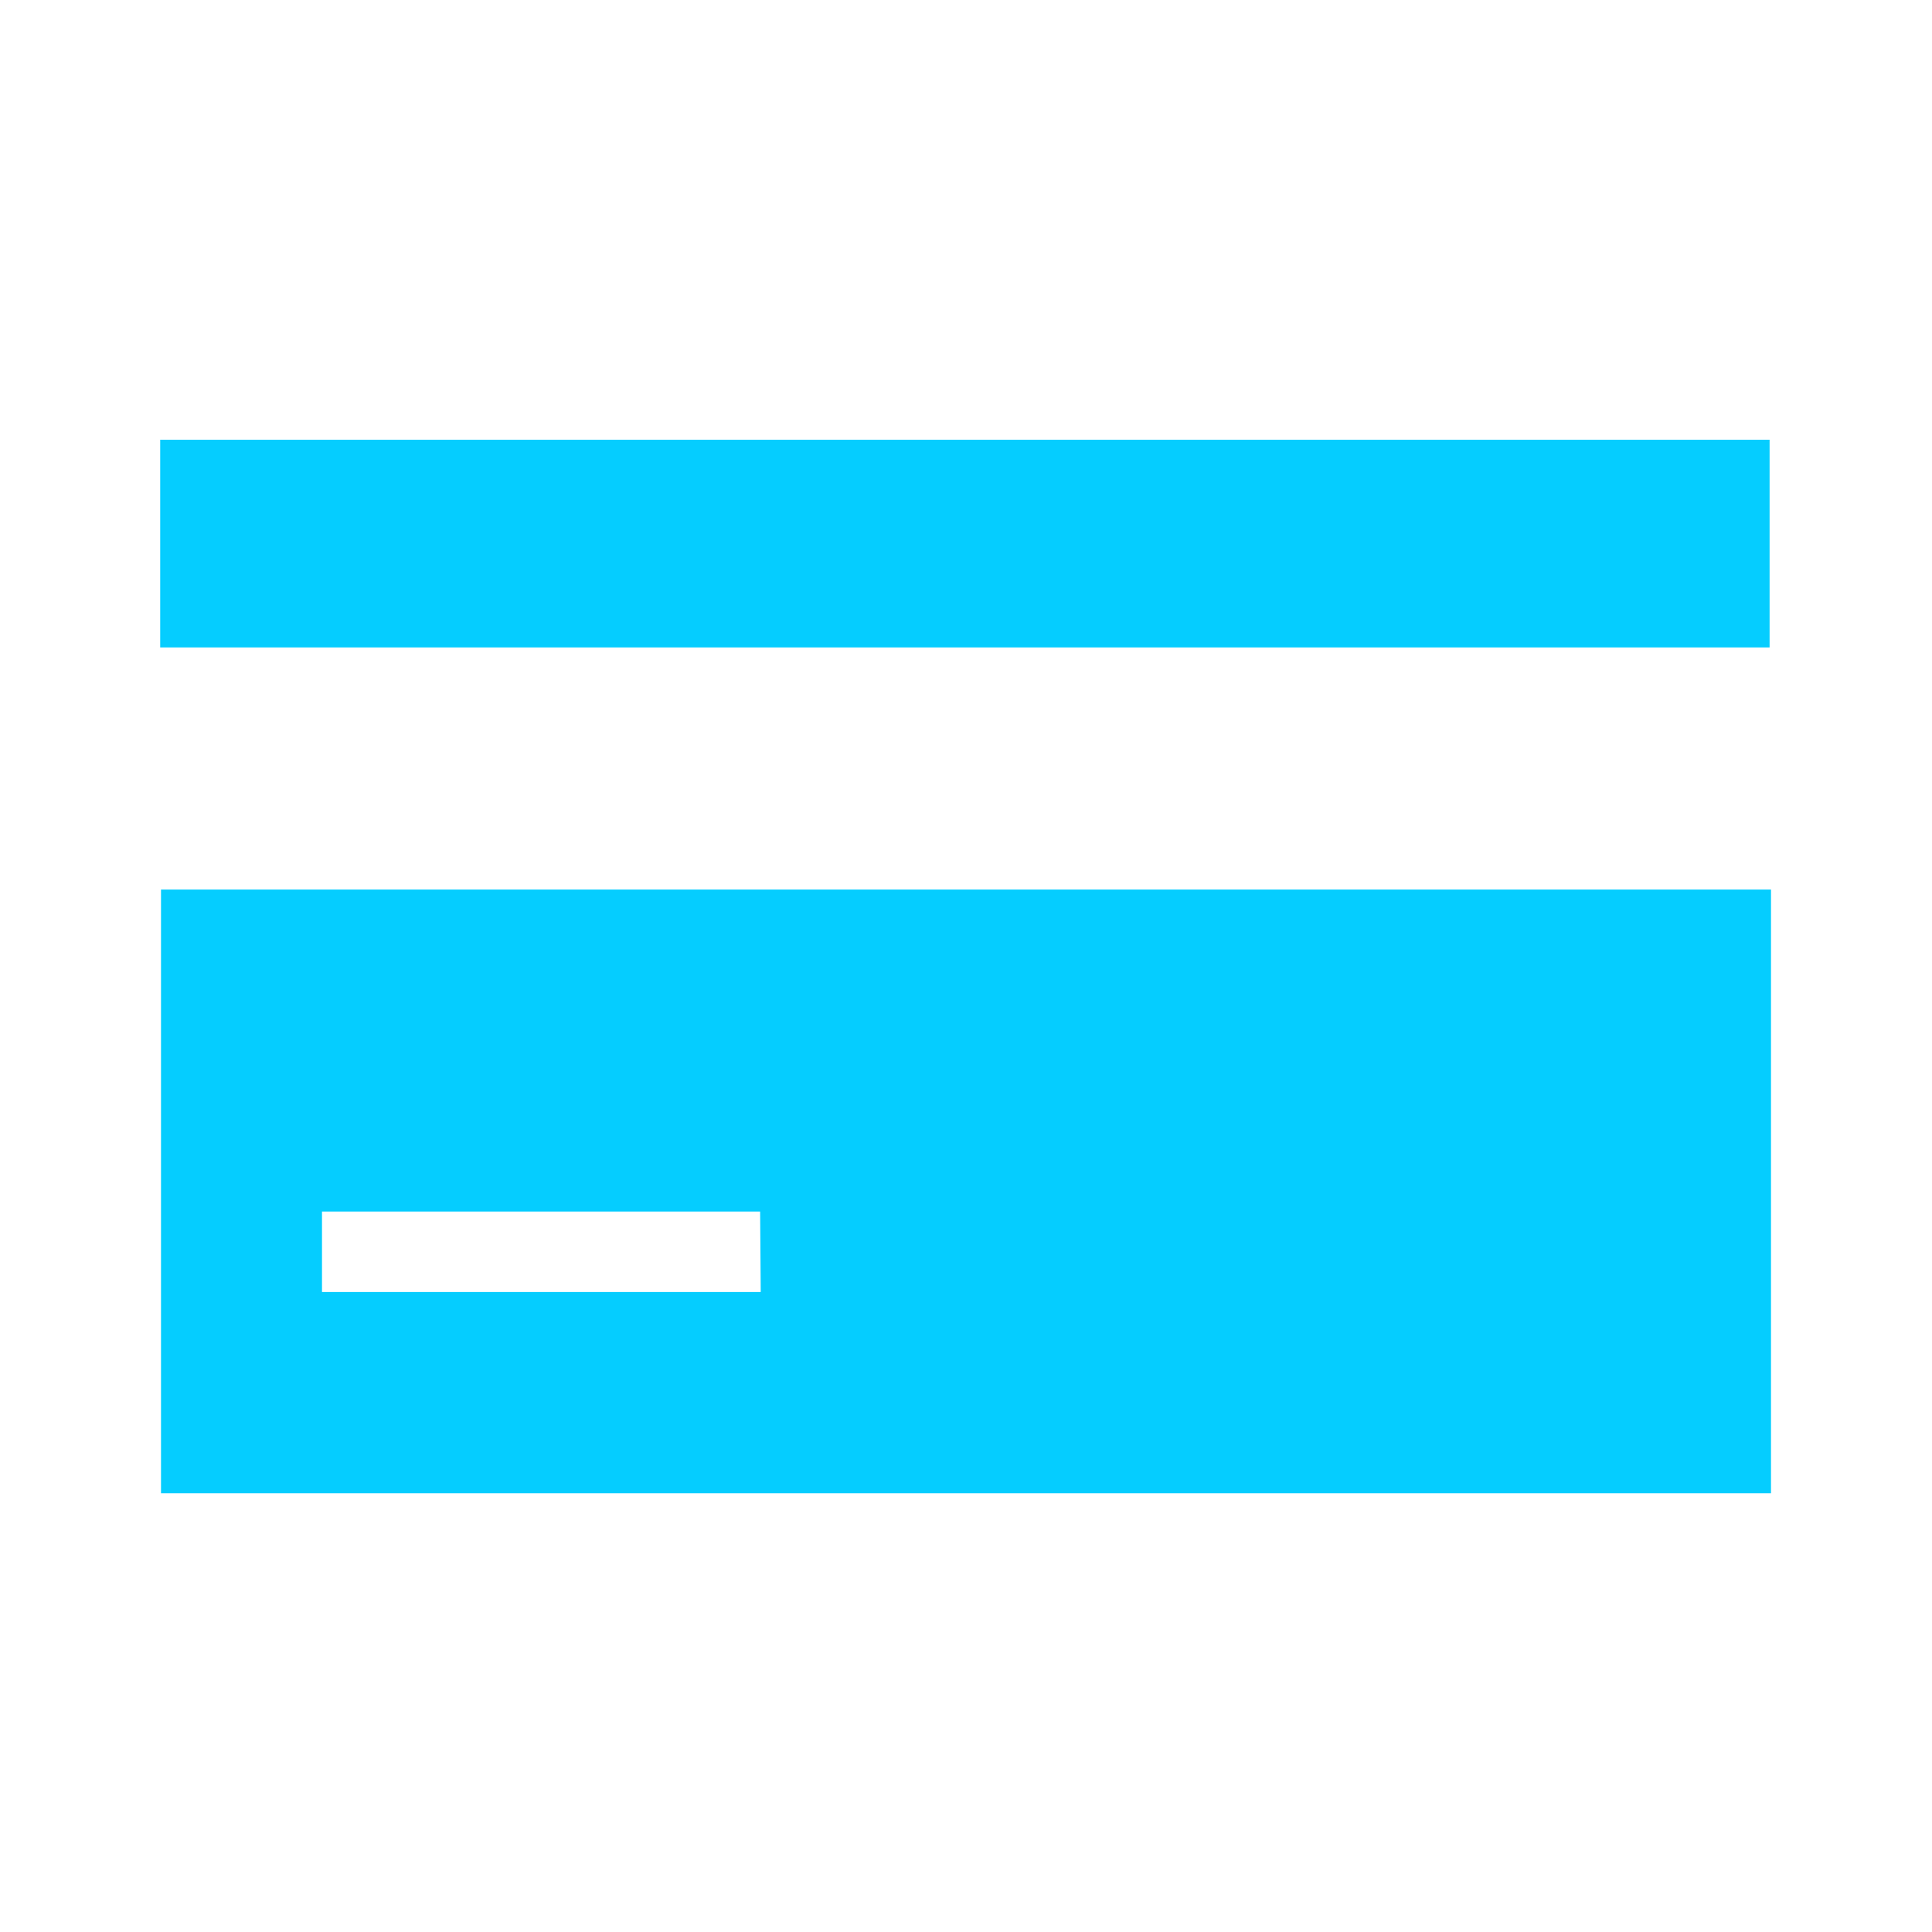
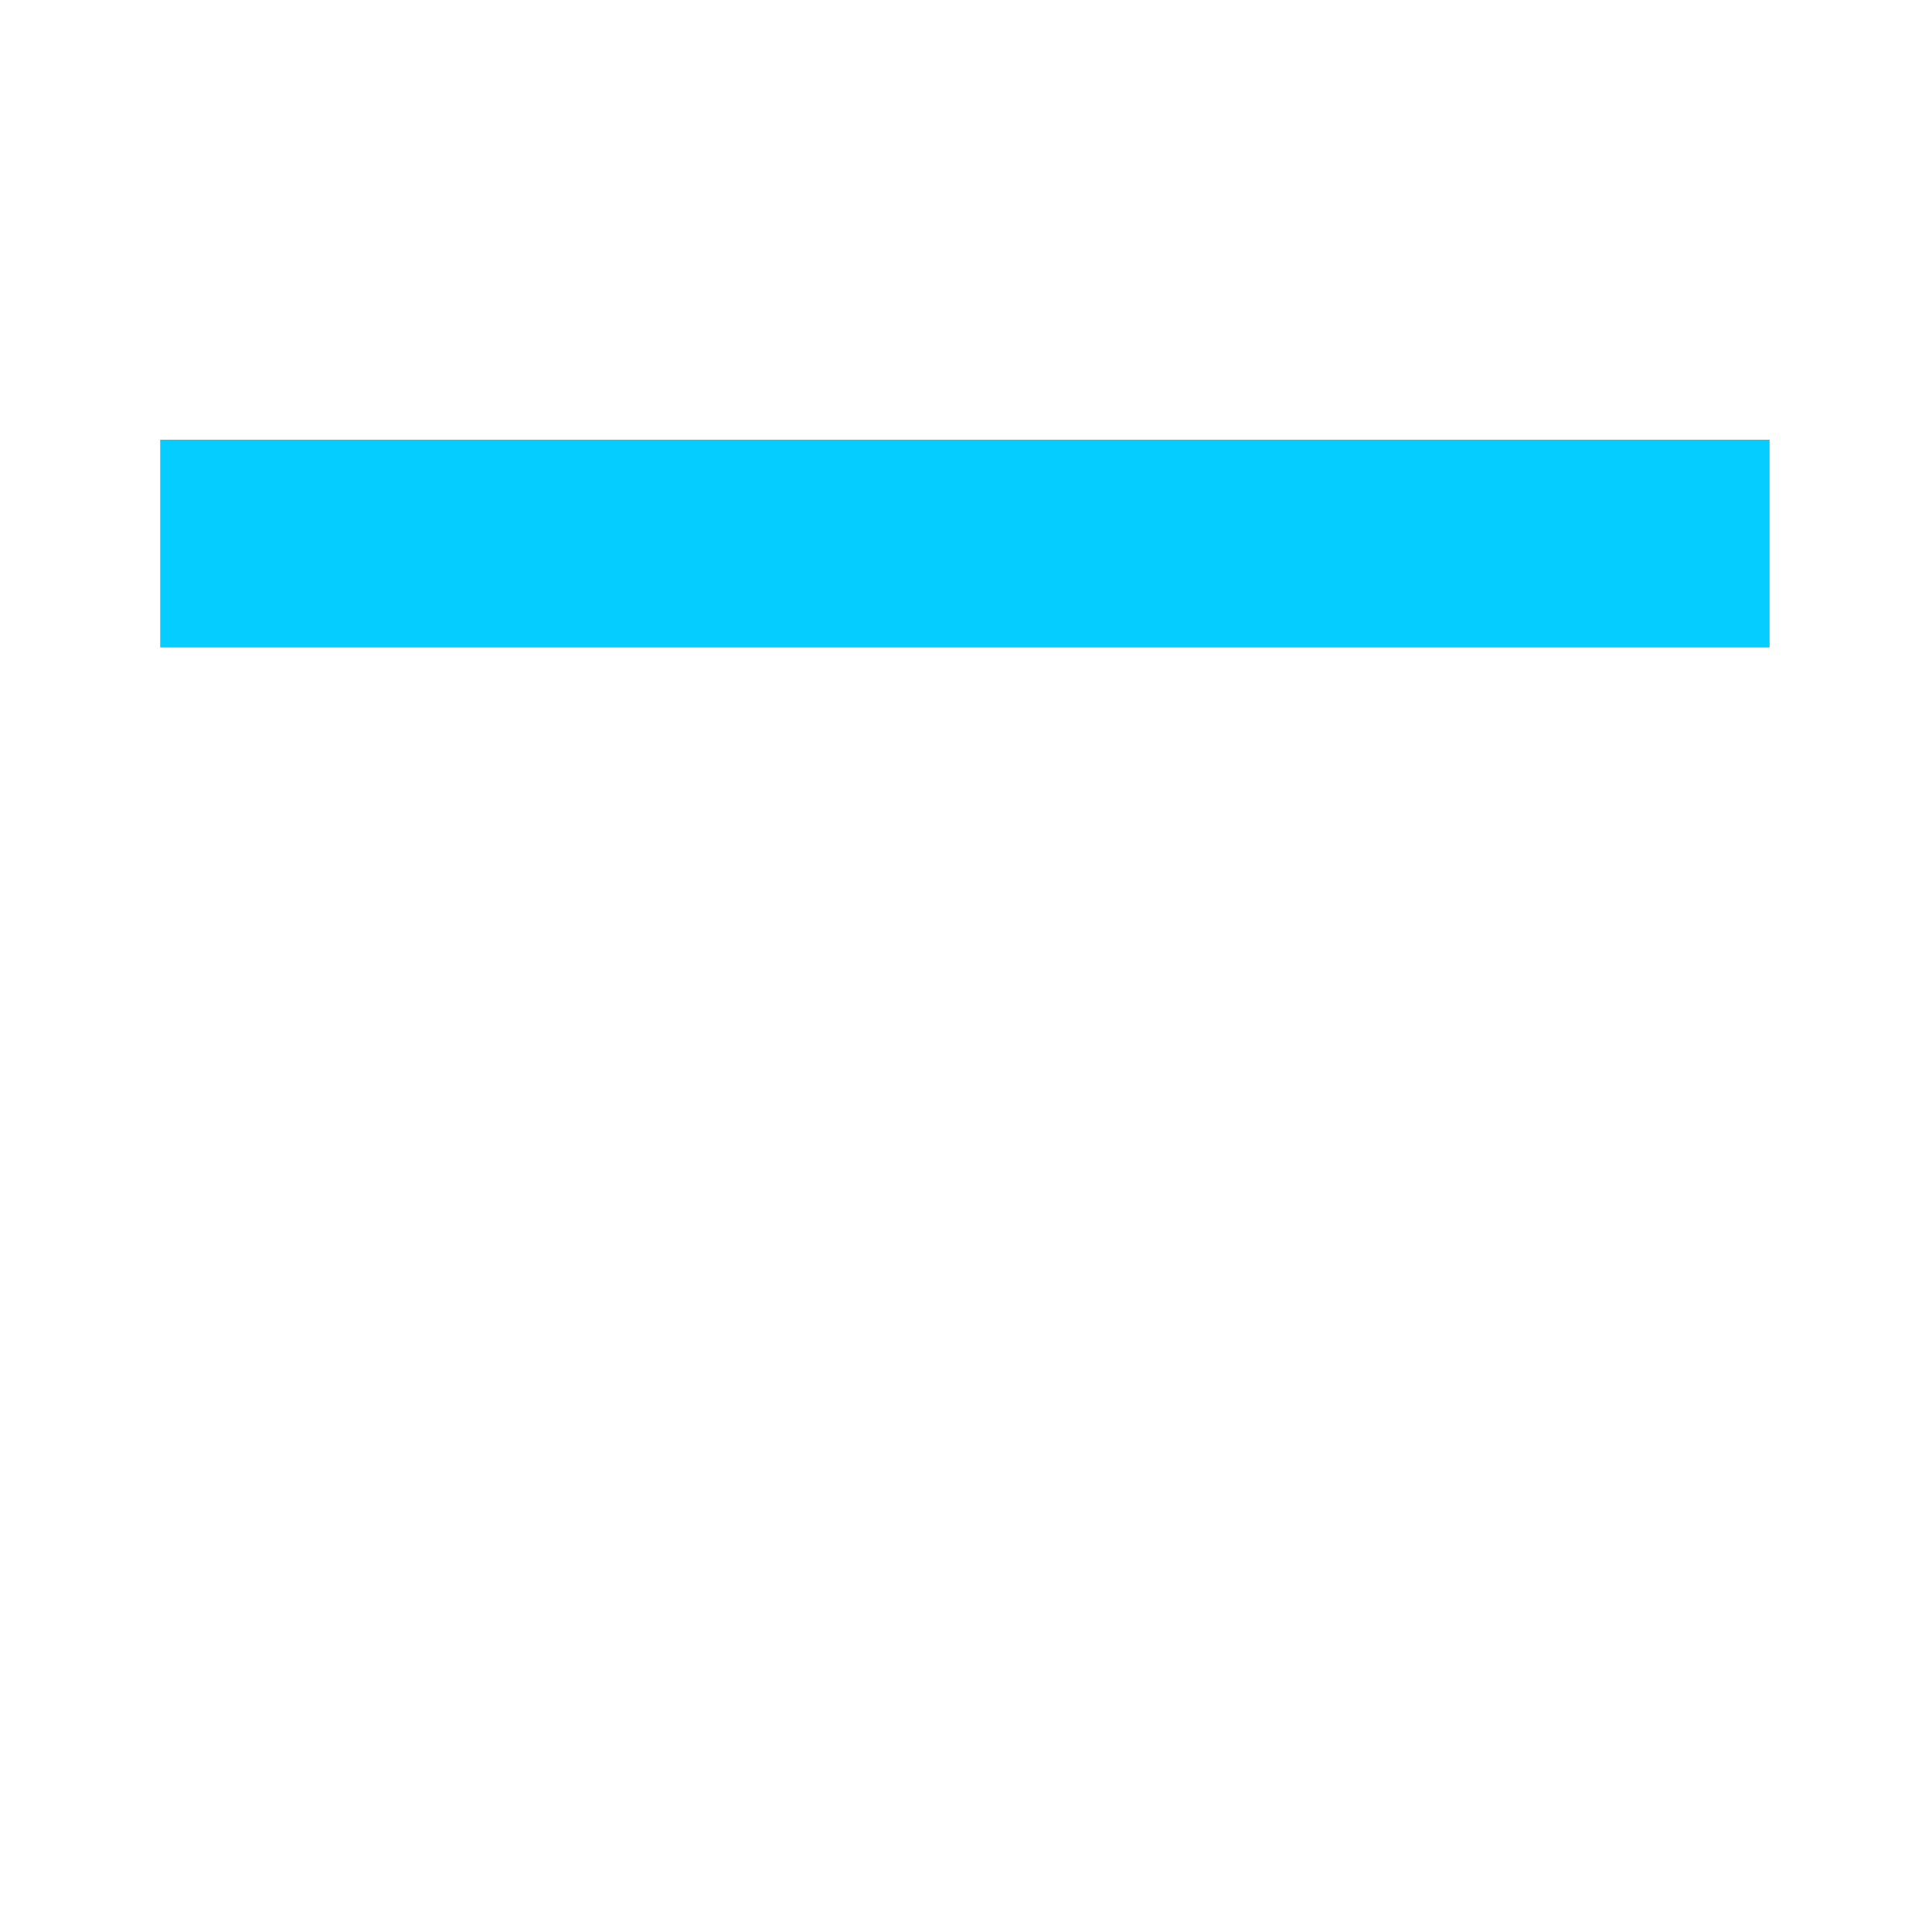
<svg xmlns="http://www.w3.org/2000/svg" viewBox="0 0 96 96">
  <defs>
    <style>.cls-1{fill:#05cdff;}</style>
  </defs>
  <g id="Card">
    <rect class="cls-1" x="7.96" y="21.85" width="79.97" height="10.32" />
-     <path class="cls-1" d="M8,44.2v30h80V44.2Zm29.8,20H16v-4H37.77Z" />
  </g>
</svg>